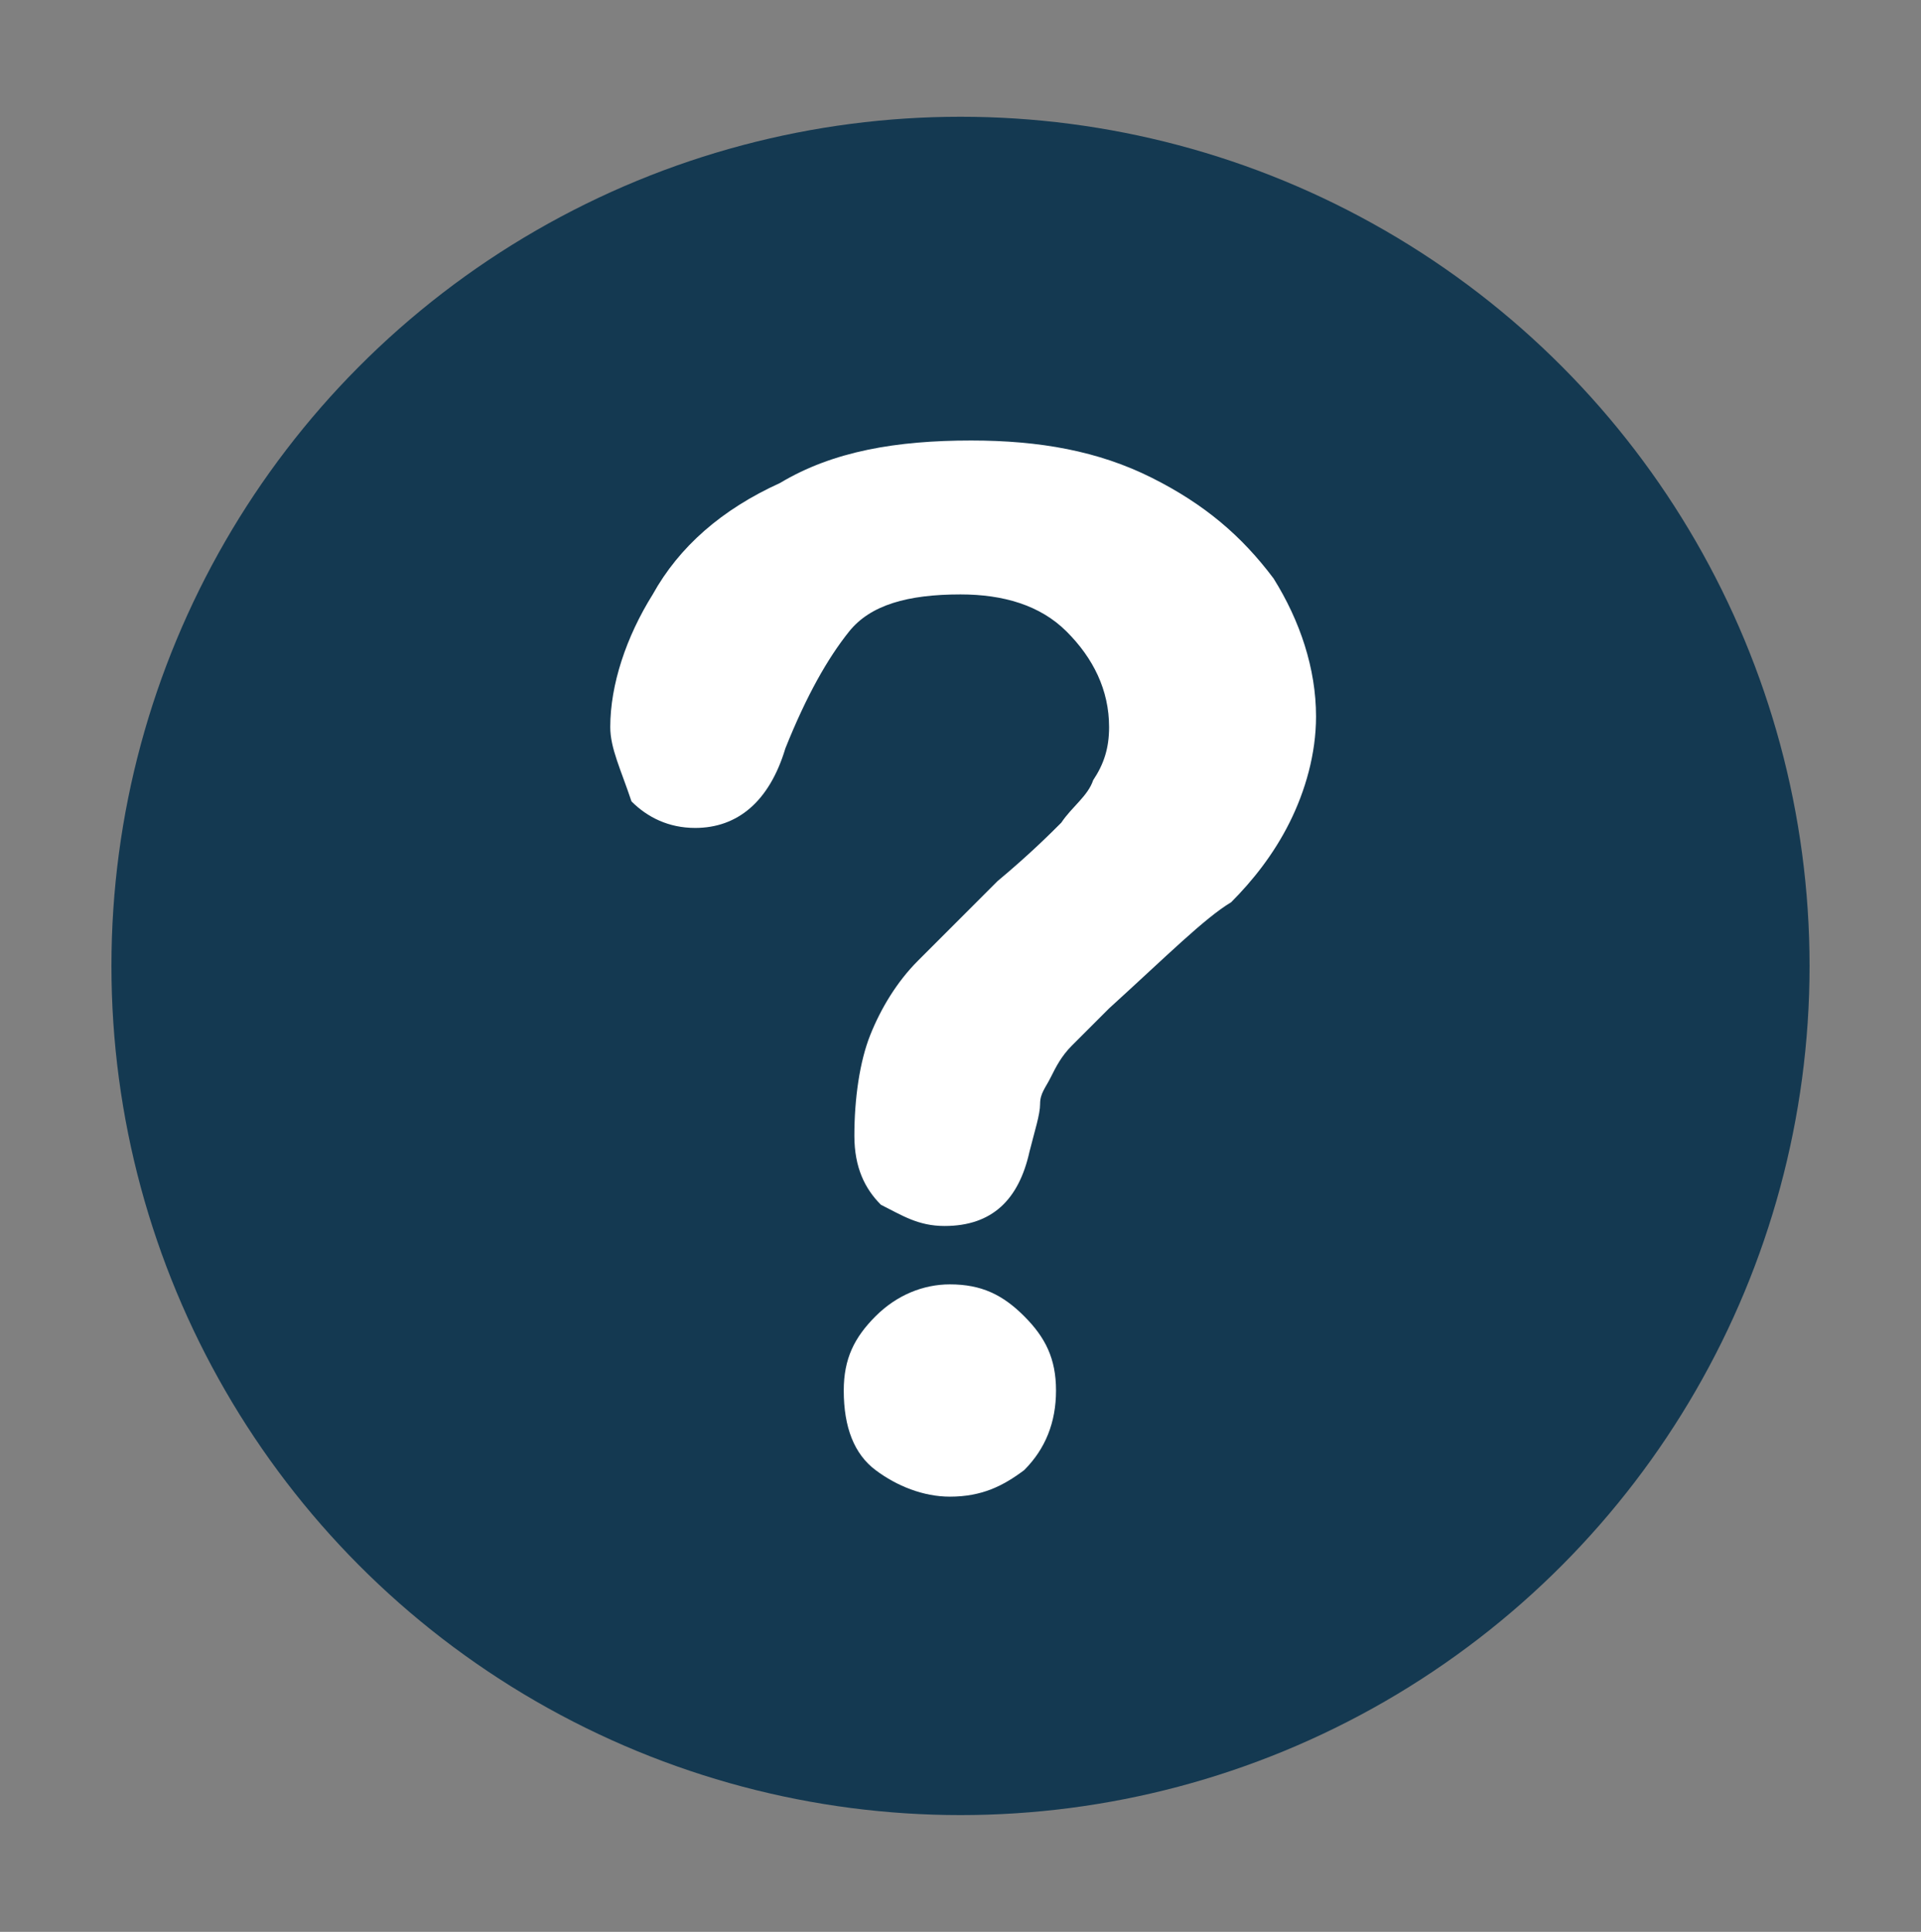
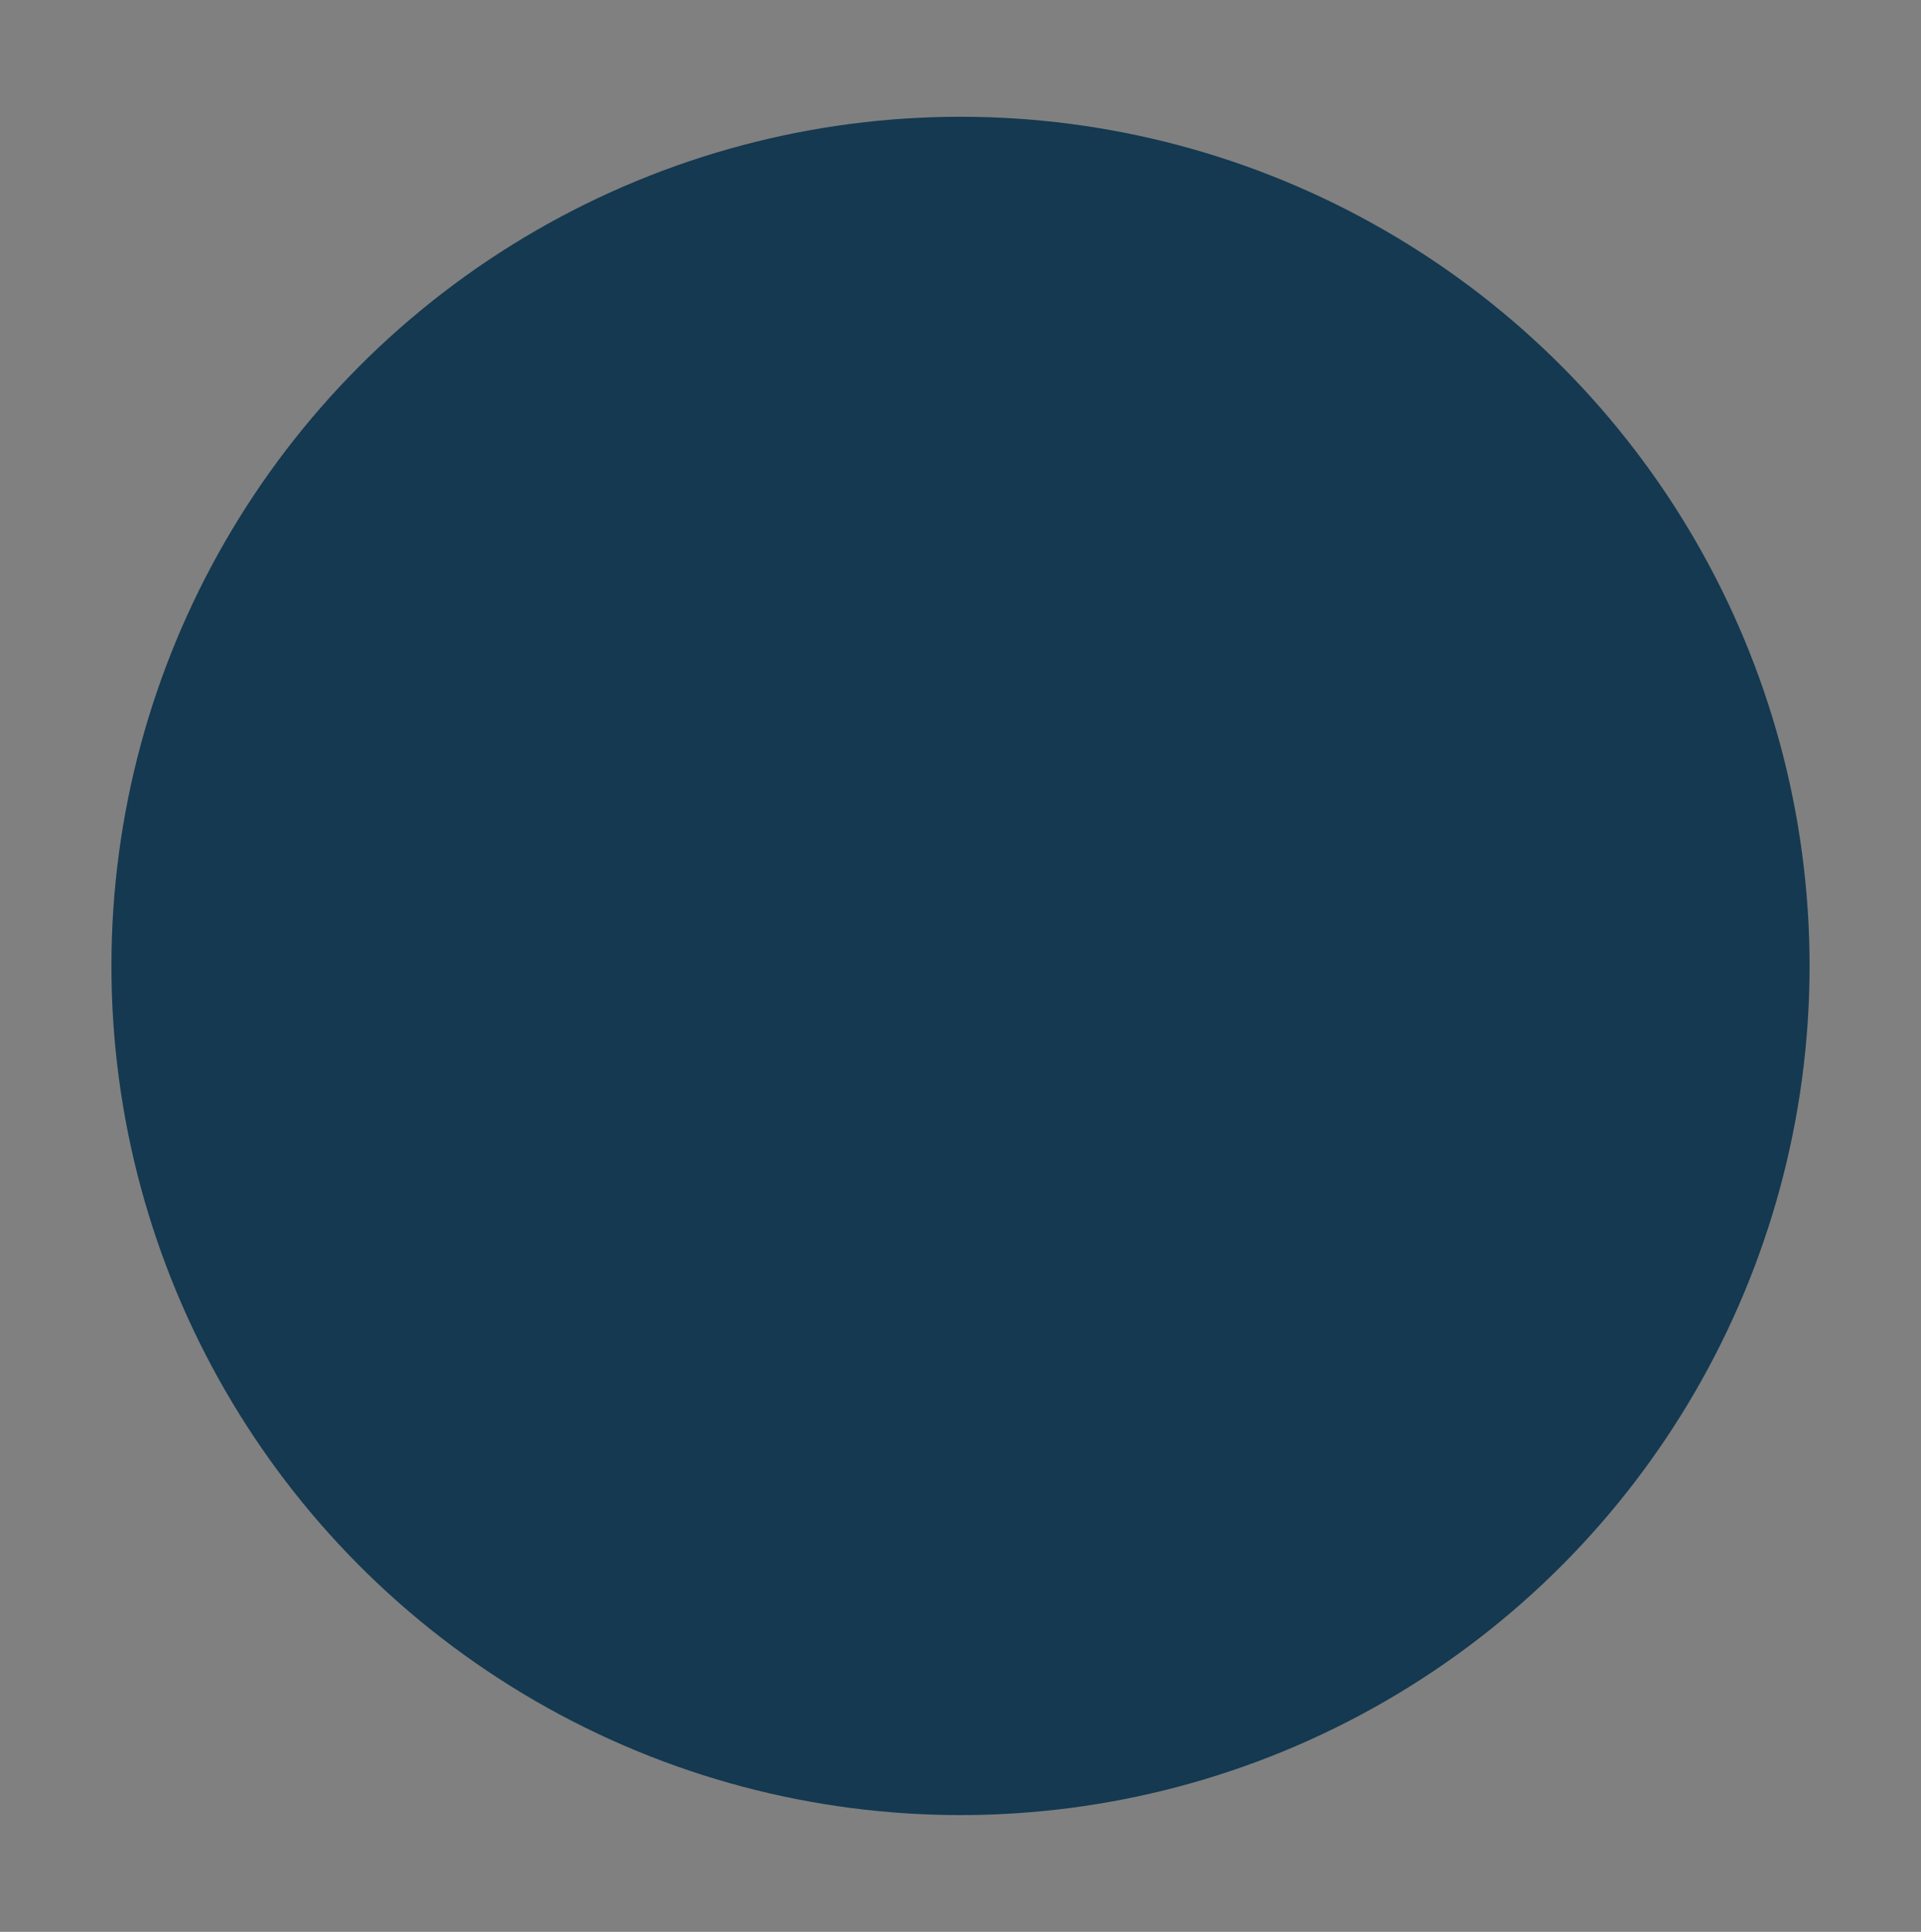
<svg xmlns="http://www.w3.org/2000/svg" version="1.1" x="0px" y="0px" viewBox="0 0 36.2 36.4" style="enable-background:new 0 0 36.2 36.4;" xml:space="preserve">
  <rect x="0" y="0" width="36.2" height="36.4" fill="#808080" stroke="none" />
  <style type="text/css">
	.st0{fill:#143951;}
	.st1{fill:#FFFFFF;}
</style>
  <g id="Circle_32_Pixel">
    <circle class="st0" cx="18.1" cy="18.2" r="16" />
  </g>
  <g id="Question">
    <g>
-       <path class="st1" d="M11.5,13.7c0-0.8,0.3-1.7,0.8-2.5c0.5-0.9,1.3-1.6,2.4-2.1c1-0.6,2.2-0.8,3.6-0.8c1.3,0,2.4,0.2,3.4,0.7    c1,0.5,1.7,1.1,2.3,1.9c0.5,0.8,0.8,1.7,0.8,2.6c0,0.7-0.2,1.4-0.5,2c-0.3,0.6-0.7,1.1-1.1,1.5C22.7,17.3,22,18,20.9,19    c-0.3,0.3-0.5,0.5-0.7,0.7c-0.2,0.2-0.3,0.4-0.4,0.6c-0.1,0.2-0.2,0.3-0.2,0.5c0,0.2-0.1,0.5-0.2,0.9c-0.2,0.9-0.7,1.4-1.6,1.4    c-0.5,0-0.8-0.2-1.2-0.4c-0.3-0.3-0.5-0.7-0.5-1.3c0-0.7,0.1-1.4,0.3-1.9c0.2-0.5,0.5-1,0.9-1.4s0.9-0.9,1.5-1.5    c0.6-0.5,1-0.9,1.2-1.1c0.2-0.3,0.5-0.5,0.6-0.8c0.2-0.3,0.3-0.6,0.3-1c0-0.7-0.3-1.3-0.8-1.8c-0.5-0.5-1.2-0.7-2-0.7    c-1,0-1.7,0.2-2.1,0.7s-0.8,1.2-1.2,2.2c-0.3,1-0.9,1.5-1.7,1.5c-0.5,0-0.9-0.2-1.2-0.5C11.7,14.5,11.5,14.1,11.5,13.7z     M17.9,28.2c-0.5,0-1-0.2-1.4-0.5c-0.4-0.3-0.6-0.8-0.6-1.5c0-0.6,0.2-1,0.6-1.4c0.4-0.4,0.9-0.6,1.4-0.6c0.6,0,1,0.2,1.4,0.6    c0.4,0.4,0.6,0.8,0.6,1.4c0,0.6-0.2,1.1-0.6,1.5C18.9,28,18.5,28.2,17.9,28.2z" />
-     </g>
+       </g>
  </g>
</svg>